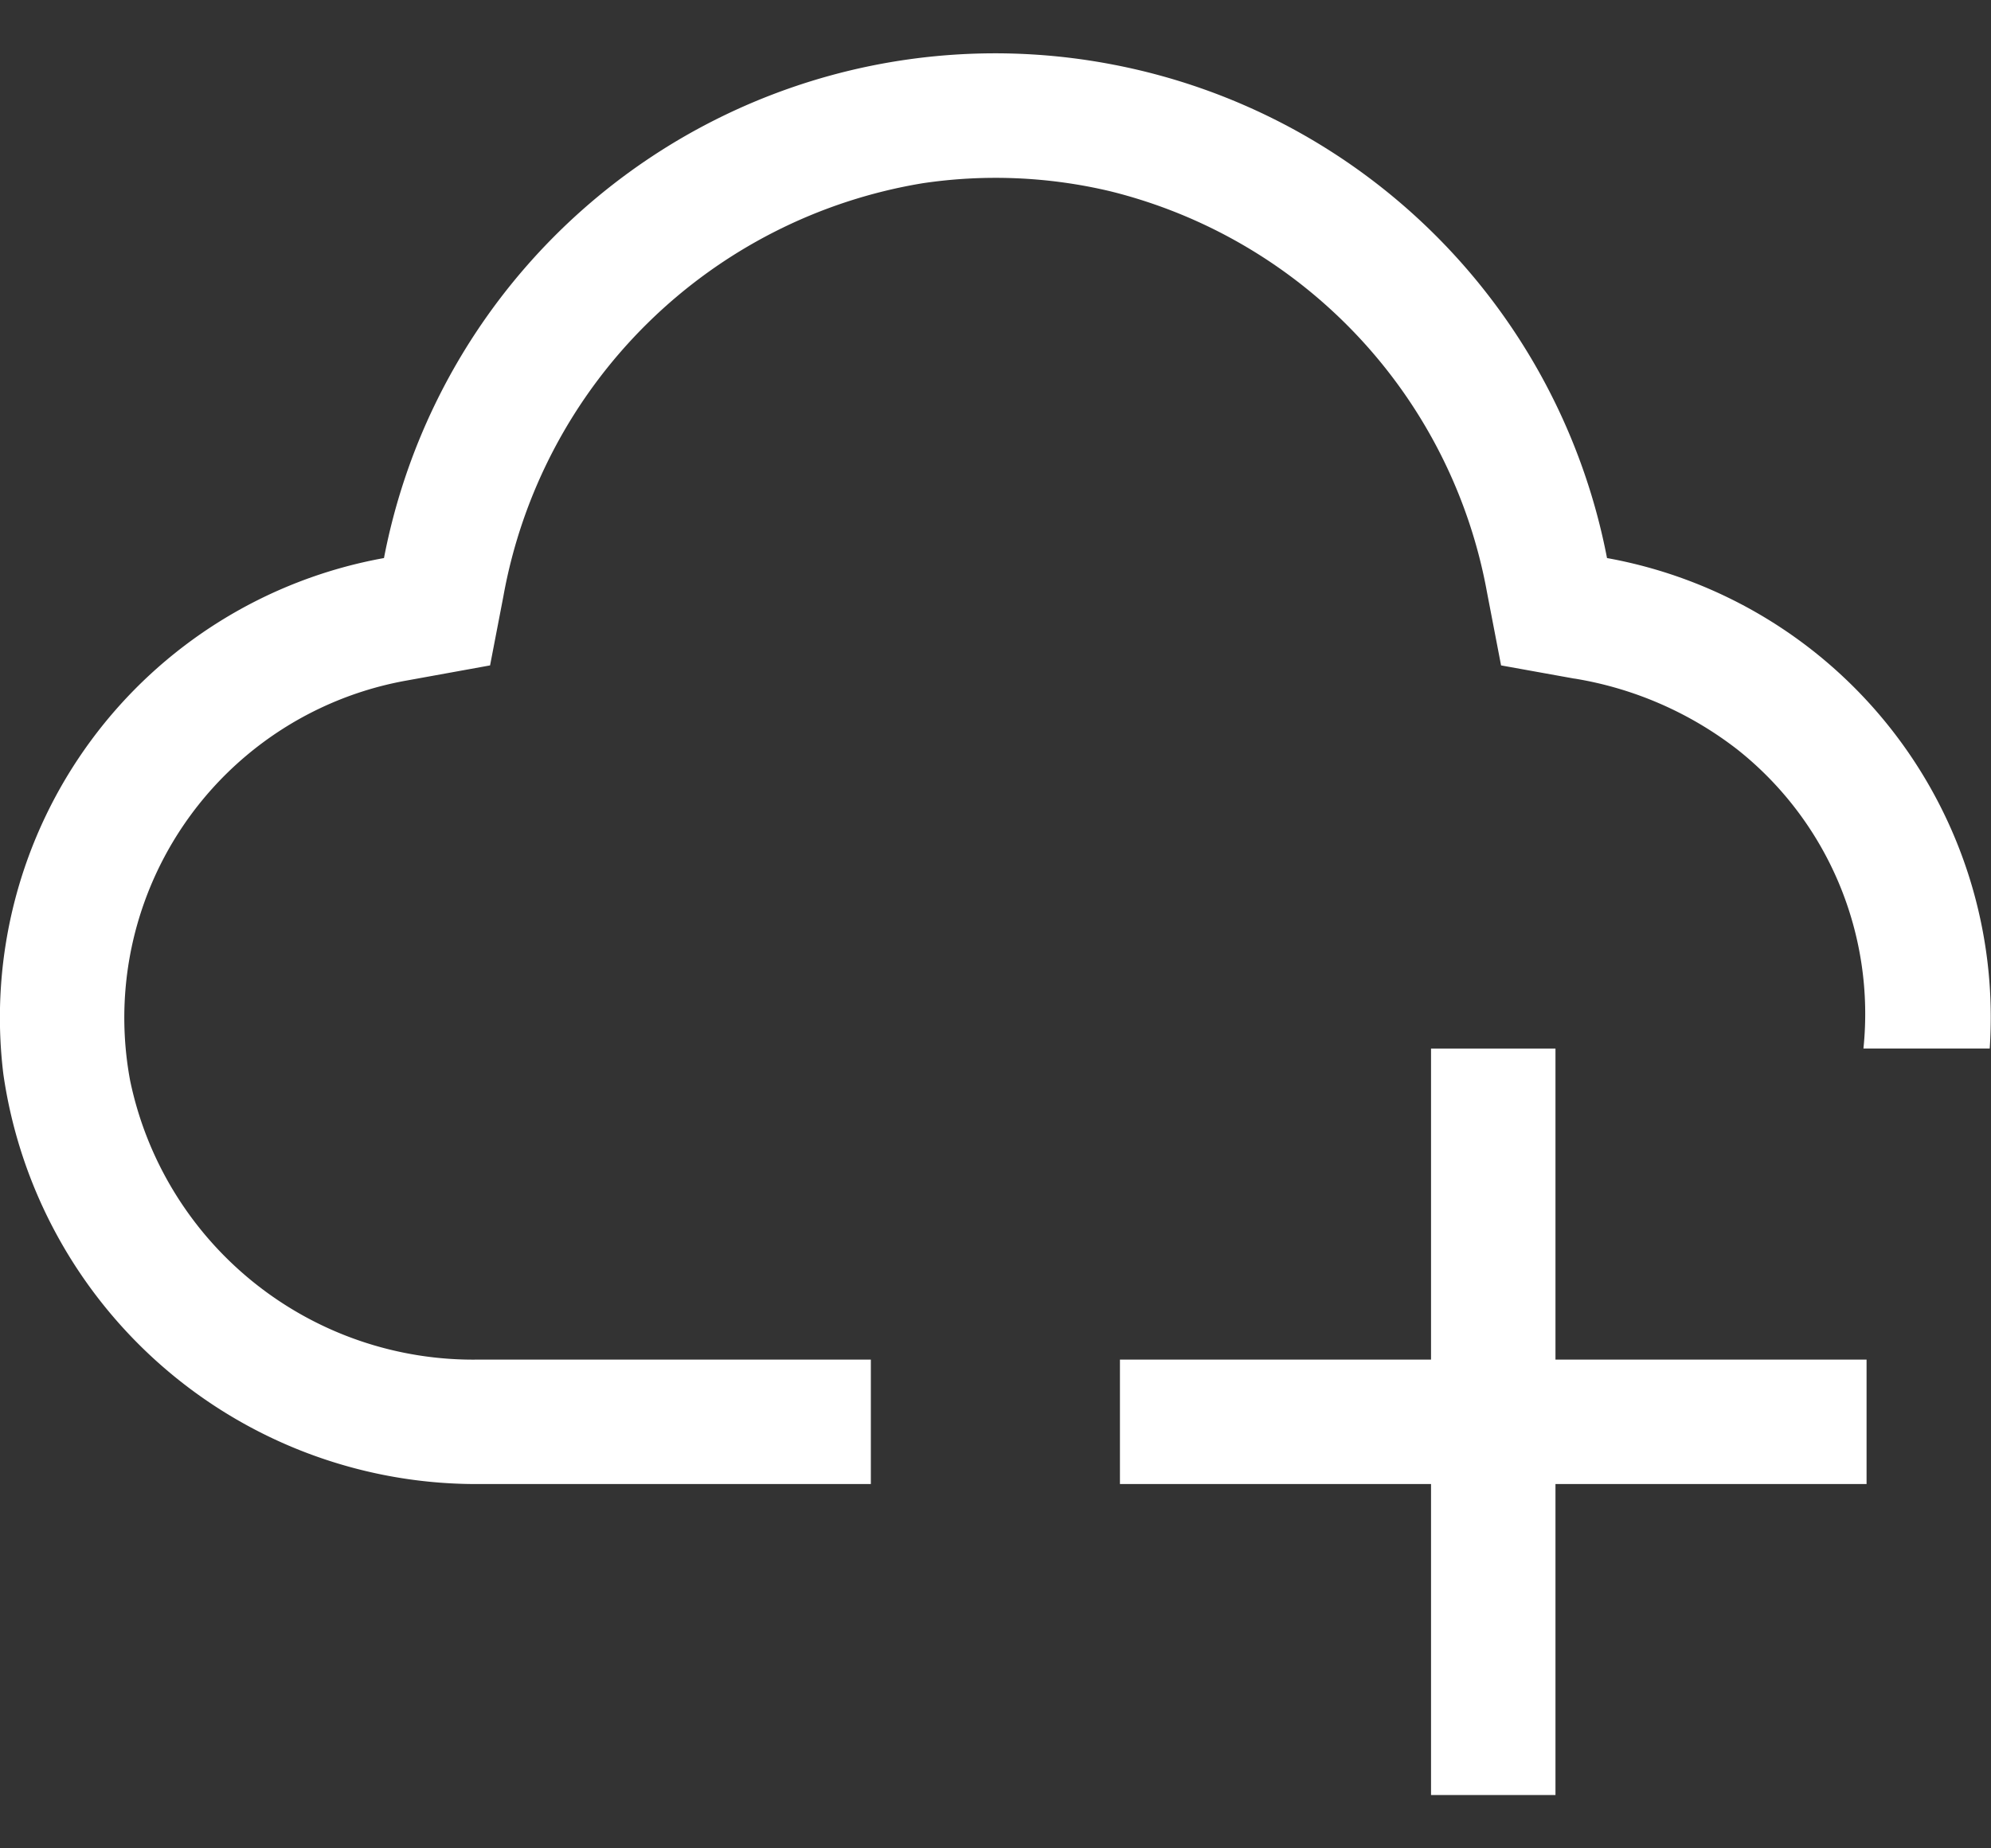
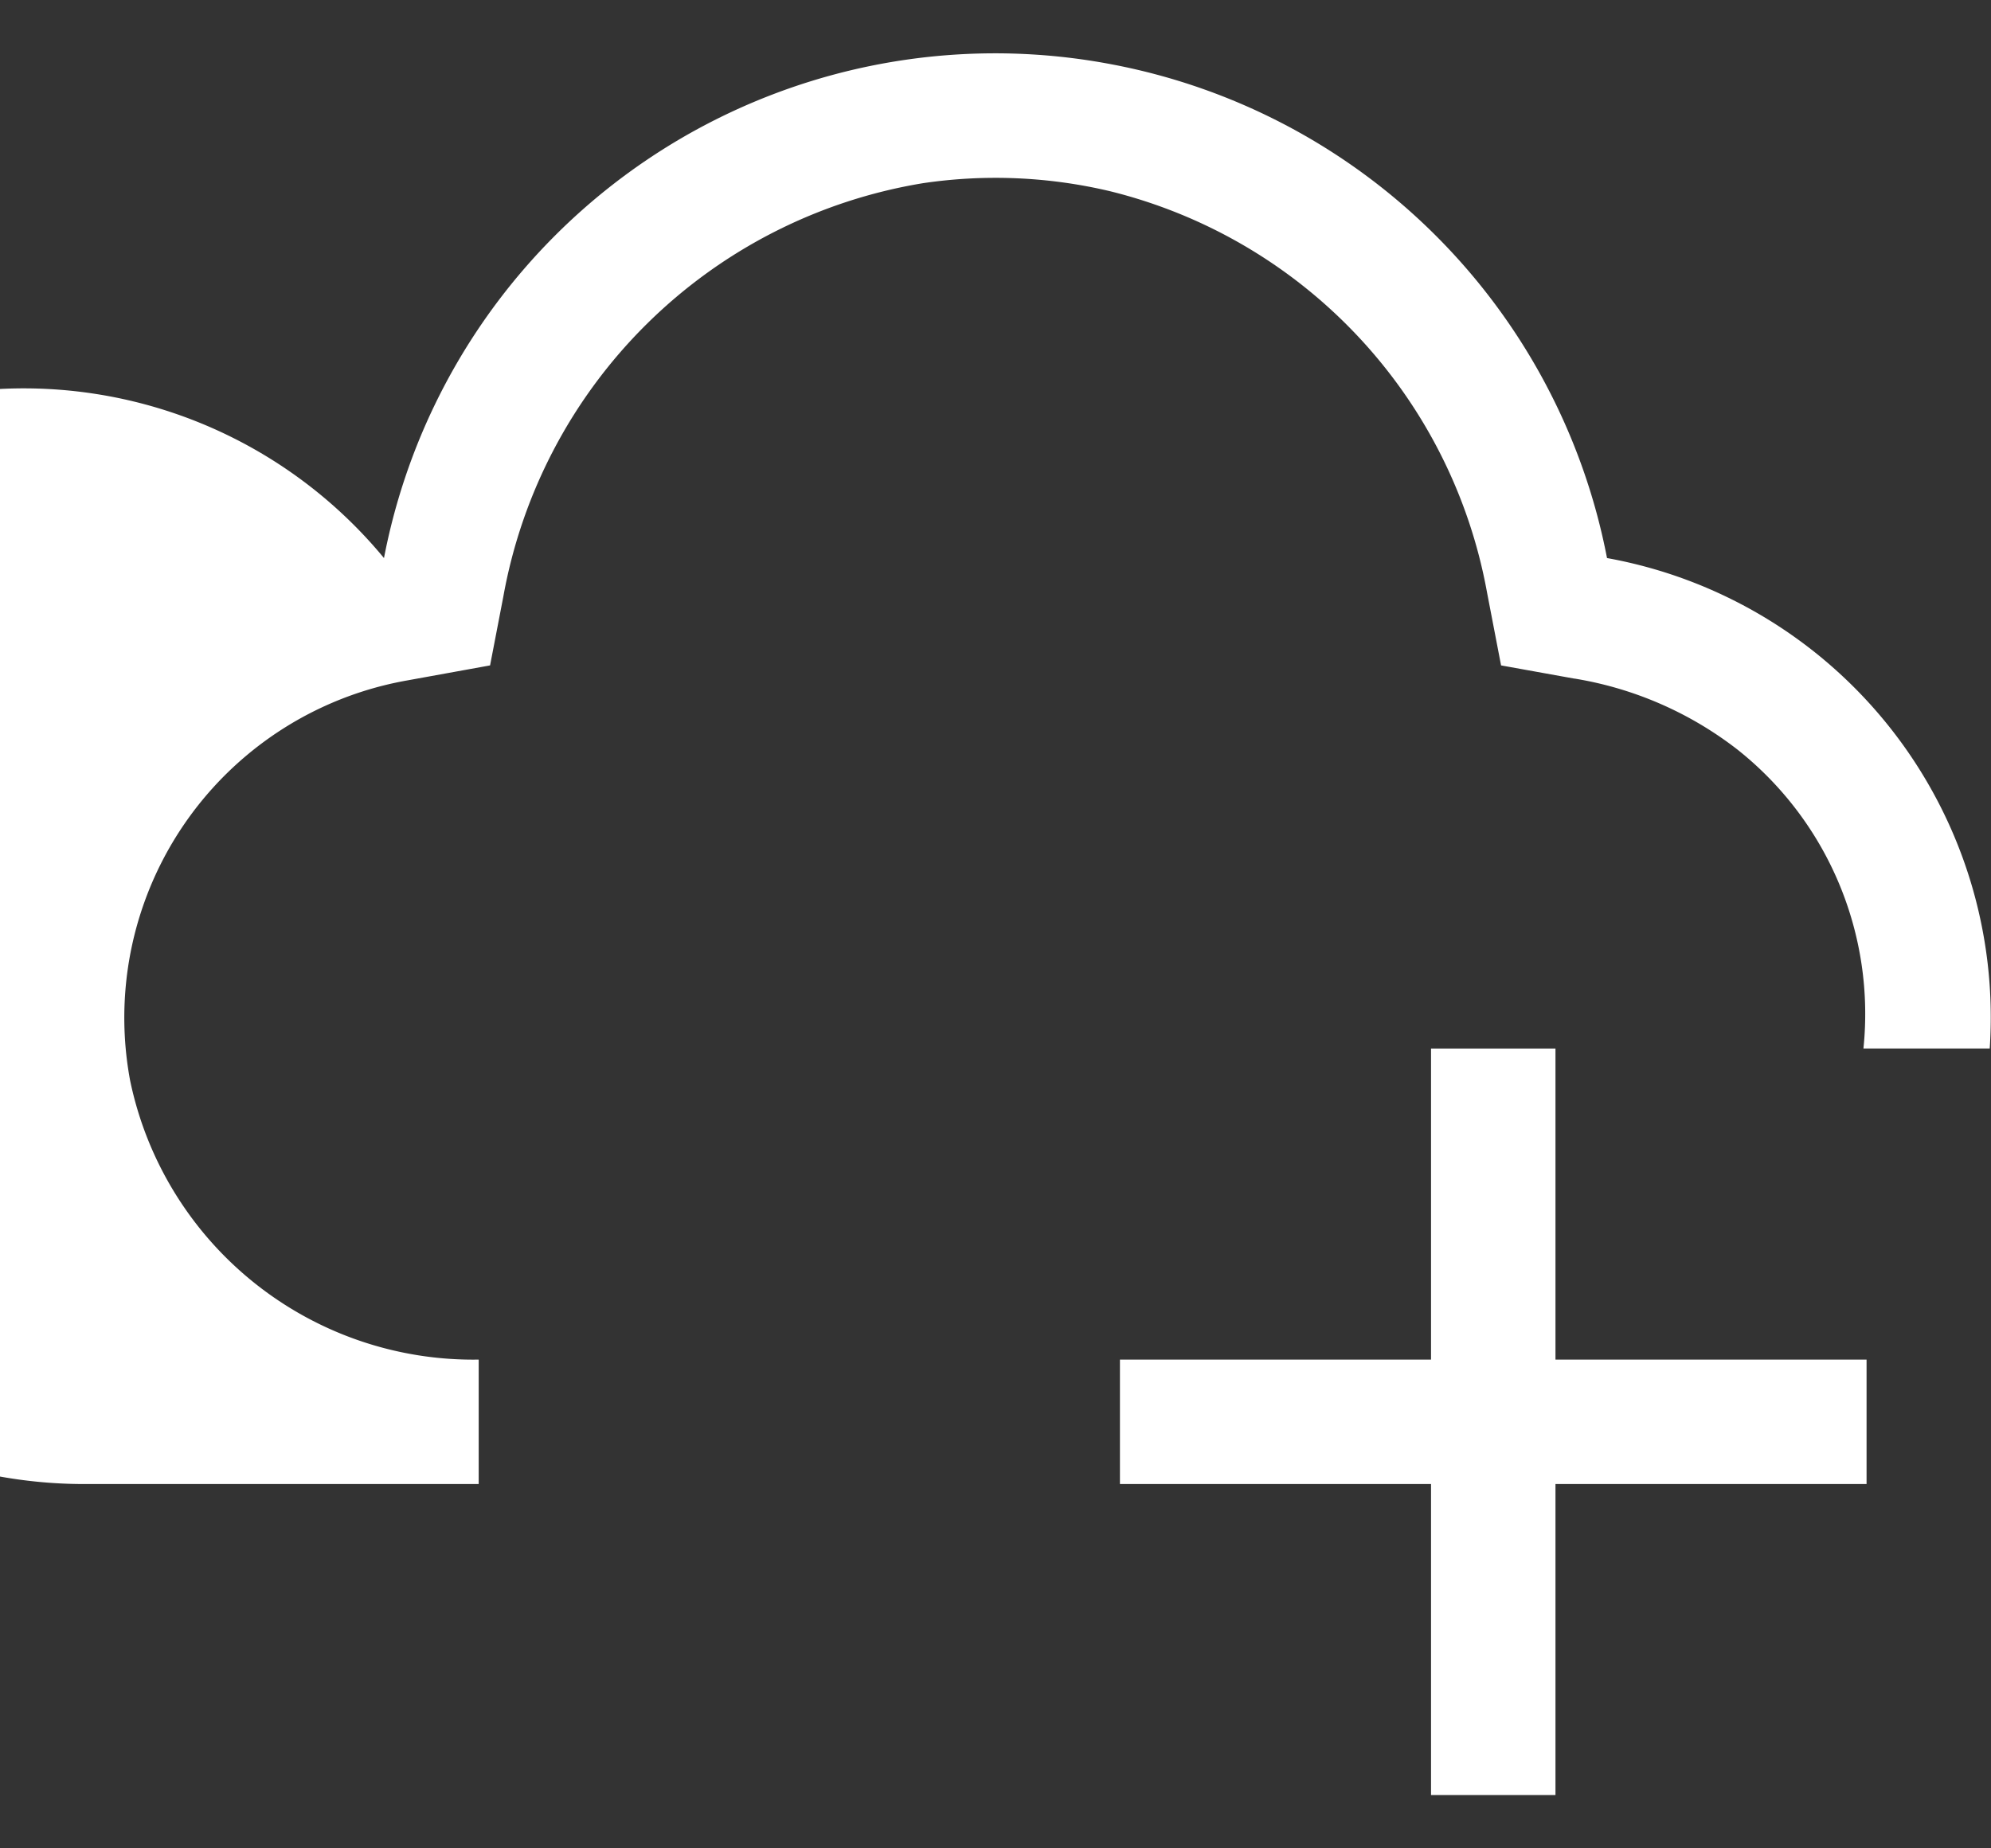
<svg xmlns="http://www.w3.org/2000/svg" width="28" height="26" fill="none" viewBox="0 0 28 26">
  <rect x="0" y="0" width="28" height="26" fill="#333333" stroke="none" />
-   <path fill="#fff" fill-rule="evenodd" d="M22.142 9.546 21.11 9.36l-.198-1.029a7.126 7.126 0 0 0-5.296-5.64 6.975 6.975 0 0 0-2.637-.114 7.18 7.18 0 0 0-5.9 5.812l-.187.971-1.18.214A4.818 4.818 0 0 0 1.83 15.2a4.928 4.928 0 0 0 4.902 3.925h5.515v1.75h-5.45a6.723 6.723 0 0 1-6.75-5.767A6.568 6.568 0 0 1 5.4 7.85 8.752 8.752 0 0 1 15.655.909 8.756 8.756 0 0 1 22.6 7.85a6.564 6.564 0 0 1 5.382 6.899h-1.776a4.744 4.744 0 0 0-1.768-4.202 5.067 5.067 0 0 0-2.297-1.002Zm-.267 9.579h4.375v1.75h-4.375v4.375h-1.75v-4.375H15.75v-1.75h4.375V14.75h1.75v4.375Z" clip-rule="evenodd" />
+   <path fill="#fff" fill-rule="evenodd" d="M22.142 9.546 21.11 9.36l-.198-1.029a7.126 7.126 0 0 0-5.296-5.64 6.975 6.975 0 0 0-2.637-.114 7.18 7.18 0 0 0-5.9 5.812l-.187.971-1.18.214A4.818 4.818 0 0 0 1.83 15.2a4.928 4.928 0 0 0 4.902 3.925v1.75h-5.45a6.723 6.723 0 0 1-6.75-5.767A6.568 6.568 0 0 1 5.4 7.85 8.752 8.752 0 0 1 15.655.909 8.756 8.756 0 0 1 22.6 7.85a6.564 6.564 0 0 1 5.382 6.899h-1.776a4.744 4.744 0 0 0-1.768-4.202 5.067 5.067 0 0 0-2.297-1.002Zm-.267 9.579h4.375v1.75h-4.375v4.375h-1.75v-4.375H15.75v-1.75h4.375V14.75h1.75v4.375Z" clip-rule="evenodd" />
</svg>